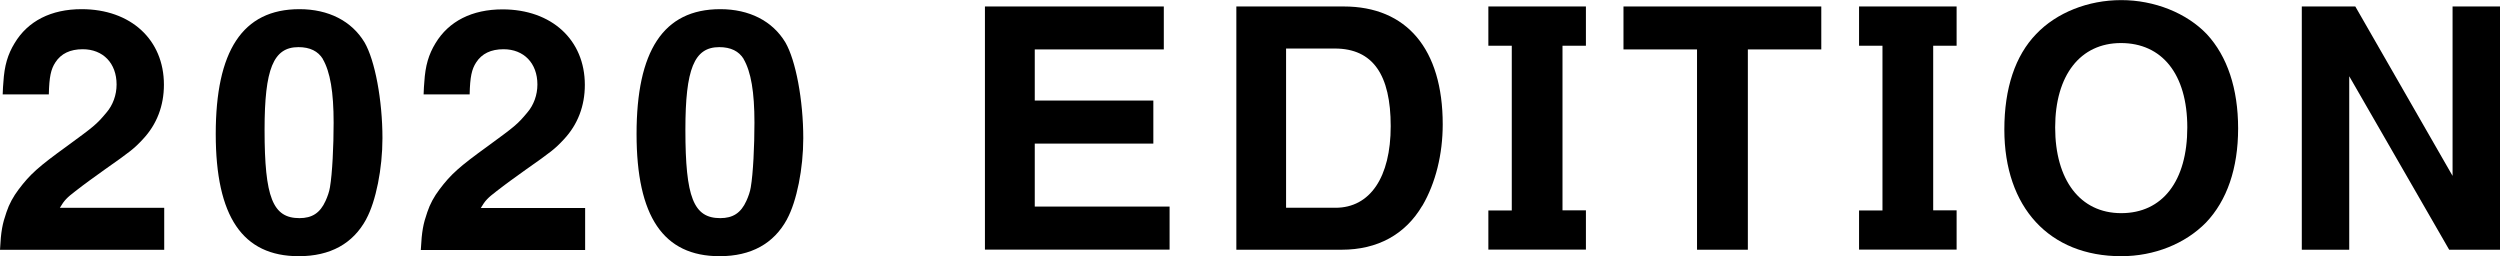
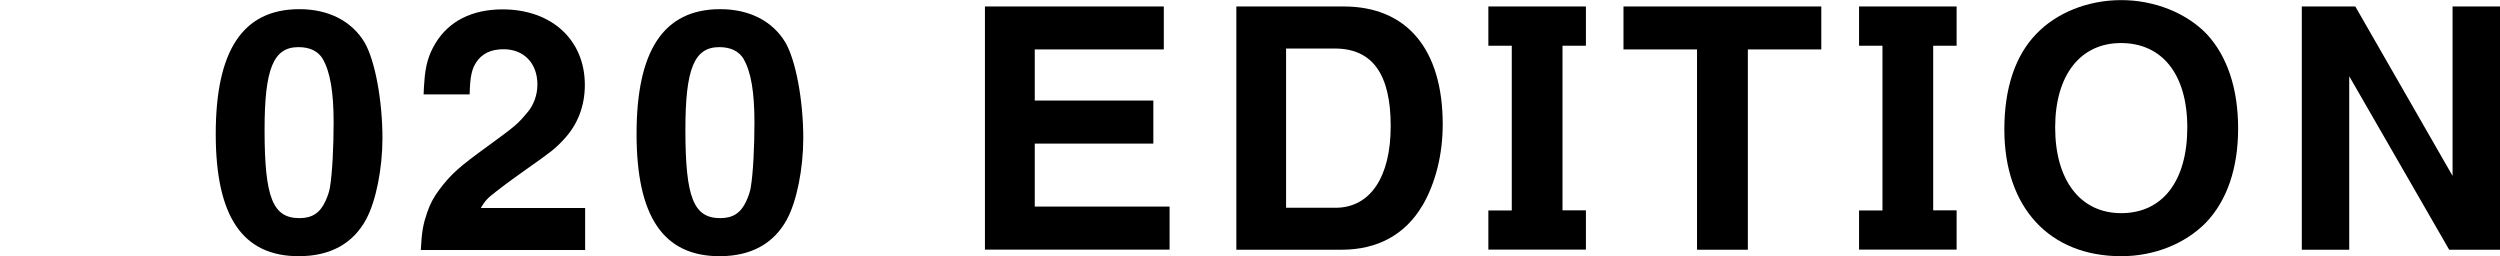
<svg xmlns="http://www.w3.org/2000/svg" id="_イヤー_2" viewBox="0 0 250.88 25.7">
  <g id="_ザイン">
    <g>
-       <path d="M0,25.06c.1-1.9,.24-2.58,.65-3.77,.27-.82,.68-1.56,1.22-2.28,1.16-1.53,1.94-2.24,4.9-4.38,2.65-1.94,2.92-2.14,3.91-3.33,.65-.75,1.02-1.77,1.02-2.82,0-2.14-1.36-3.54-3.4-3.54-1.26,0-2.18,.44-2.75,1.33-.44,.68-.61,1.43-.65,3.2H.27c.03-.54,.03-.95,.07-1.22,.1-1.67,.44-2.79,1.12-3.91C2.79,2.11,5.13,.92,8.19,.92c4.93,0,8.26,3.06,8.26,7.58,0,2.11-.71,3.98-2.11,5.47-.88,.95-1.29,1.26-3.81,3.03-1.09,.78-2.04,1.46-2.96,2.18-.85,.65-1.12,.92-1.56,1.67h10.47v4.22H0Z" />
      <path d="M36.75,22c-1.33,2.45-3.6,3.71-6.77,3.71-5.64,0-8.33-3.98-8.33-12.27S24.31,.92,30.05,.92c2.92,0,5.24,1.19,6.53,3.33,1.05,1.8,1.8,5.81,1.8,9.62,0,3.03-.65,6.32-1.63,8.12Zm-4.35-16.08c-.48-.78-1.29-1.19-2.45-1.19-2.52,0-3.4,2.18-3.4,8.29,0,6.8,.82,8.87,3.5,8.87,1.26,0,2.07-.51,2.62-1.73,.2-.44,.37-.92,.44-1.36,.24-1.39,.37-4.15,.37-6.49,0-3.06-.34-5.1-1.09-6.39Z" />
      <path d="M42.23,25.06c.1-1.9,.24-2.58,.65-3.77,.27-.82,.68-1.56,1.22-2.28,1.16-1.53,1.94-2.24,4.9-4.38,2.65-1.94,2.92-2.14,3.91-3.33,.65-.75,1.02-1.77,1.02-2.82,0-2.14-1.36-3.54-3.4-3.54-1.26,0-2.18,.44-2.75,1.33-.44,.68-.61,1.43-.65,3.2h-4.62c.03-.54,.03-.95,.07-1.22,.1-1.67,.44-2.79,1.12-3.91,1.33-2.21,3.67-3.4,6.73-3.4,4.93,0,8.26,3.06,8.26,7.58,0,2.11-.71,3.98-2.11,5.47-.88,.95-1.29,1.26-3.81,3.03-1.09,.78-2.04,1.46-2.96,2.18-.85,.65-1.12,.92-1.56,1.67h10.47v4.22h-16.49Z" />
      <path d="M78.98,22c-1.33,2.45-3.6,3.71-6.77,3.71-5.64,0-8.33-3.98-8.33-12.27S66.54,.92,72.28,.92c2.92,0,5.24,1.19,6.53,3.33,1.05,1.8,1.8,5.81,1.8,9.62,0,3.03-.65,6.32-1.63,8.12Zm-4.35-16.08c-.48-.78-1.29-1.19-2.45-1.19-2.52,0-3.4,2.18-3.4,8.29,0,6.8,.82,8.87,3.5,8.87,1.26,0,2.07-.51,2.62-1.73,.2-.44,.37-.92,.44-1.36,.24-1.39,.37-4.15,.37-6.49,0-3.06-.34-5.1-1.09-6.39Z" />
      <path d="M98.84,25.06V.65h17.95V4.96h-12.95v5.13h11.9v4.32h-11.9v6.32h13.53v4.32h-18.53Z" />
      <path d="M142.73,20.64c-1.7,2.89-4.49,4.42-8.09,4.42h-10.57V.65h10.78c6.32,0,9.93,4.28,9.93,11.83,0,2.99-.71,5.88-2.04,8.16Zm-8.77-15.77h-4.9v15.98h4.96c3.47,0,5.54-3.06,5.54-8.19s-1.77-7.79-5.61-7.79Z" />
      <path d="M149.36,25.06v-3.94h2.35V4.59h-2.35V.65h9.79v3.94h-2.35V21.11h2.35v3.94h-9.79Z" />
-       <path d="M175.4,4.96V25.06h-5.1V4.96h-7.38V.65h19.85V4.96h-7.38Z" />
+       <path d="M175.4,4.96V25.06h-5.1V4.96h-7.38V.65h19.85V4.96Z" />
      <path d="M186.56,25.06v-3.94h2.35V4.59h-2.35V.65h9.79v3.94h-2.35V21.11h2.35v3.94h-9.79Z" />
      <path d="M221.37,22.34c-2.07,2.11-5.17,3.37-8.5,3.37-7.21,0-11.73-4.9-11.73-12.71,0-4.15,1.09-7.41,3.2-9.59,2.04-2.14,5.2-3.4,8.53-3.4s6.56,1.29,8.6,3.43c2.04,2.21,3.13,5.44,3.13,9.45s-1.12,7.24-3.23,9.45Zm-8.53-18.02c-4.08,0-6.6,3.23-6.6,8.47s2.48,8.6,6.63,8.6,6.63-3.23,6.63-8.6-2.55-8.47-6.66-8.47Z" />
      <path d="M245.78,25.06l-10.03-17.41V25.06h-4.76V.65h5.37l9.76,17V.65h4.76V25.06h-5.1Z" />
    </g>
  </g>
</svg>